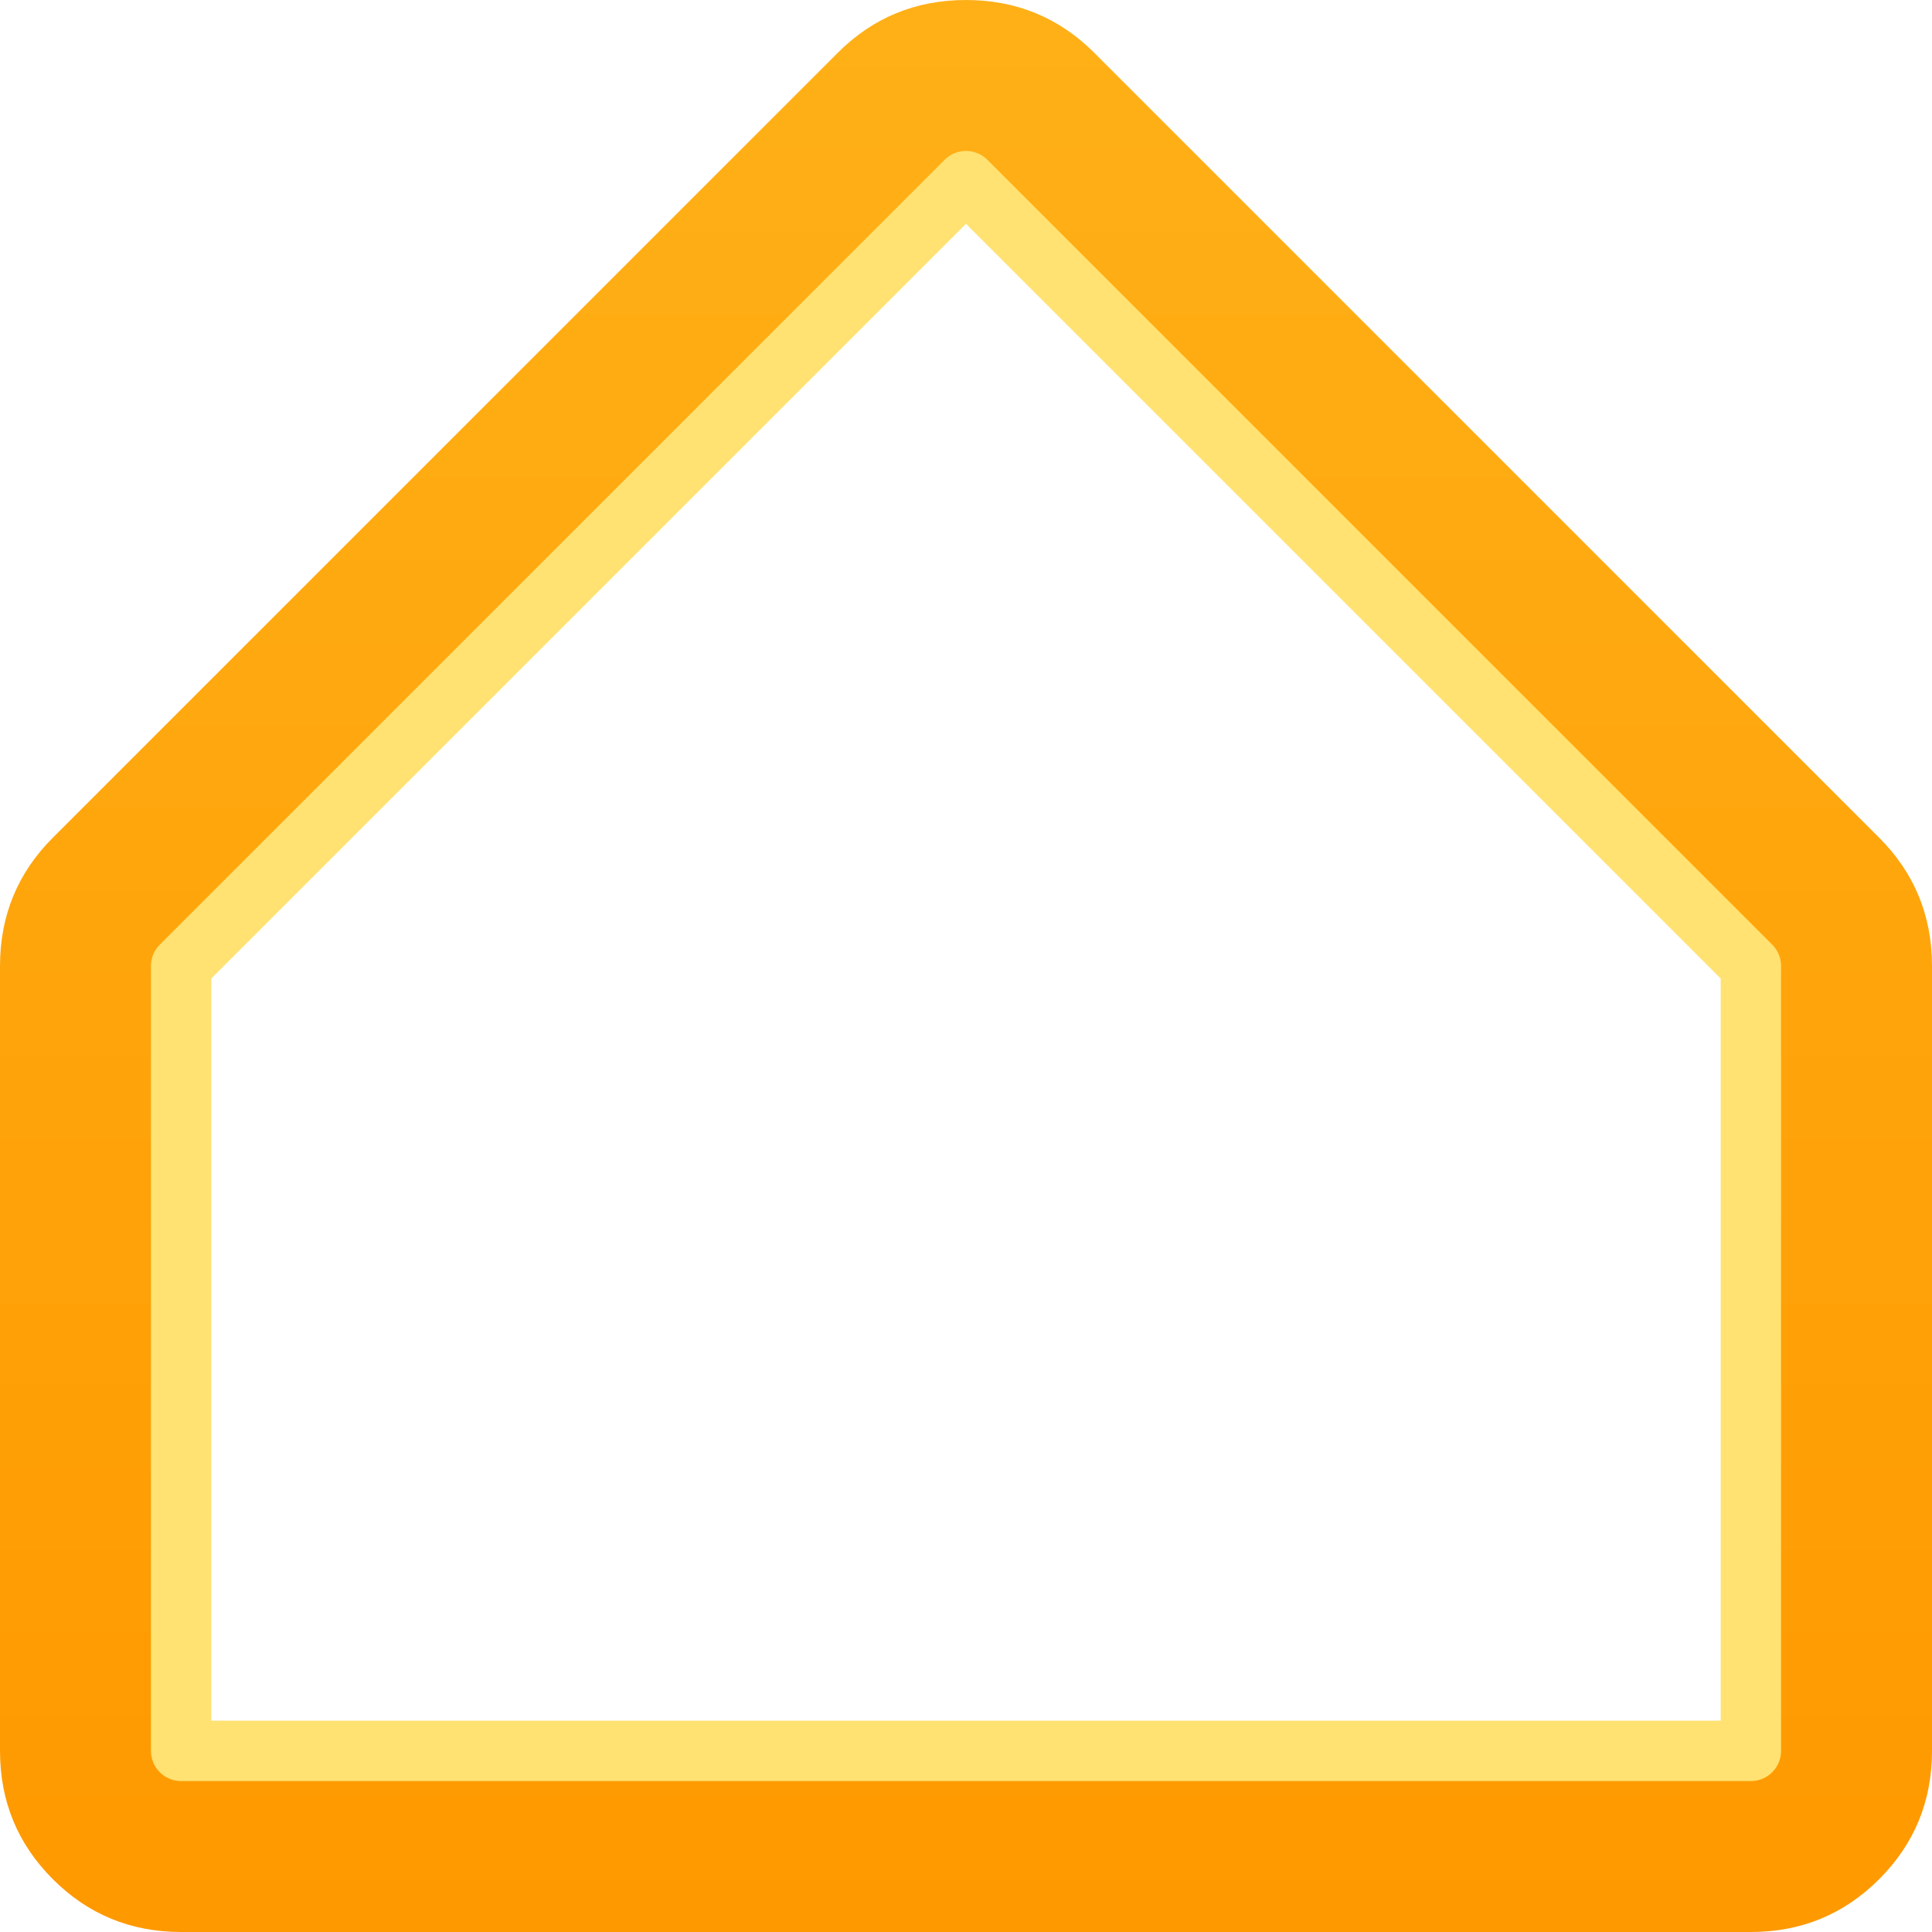
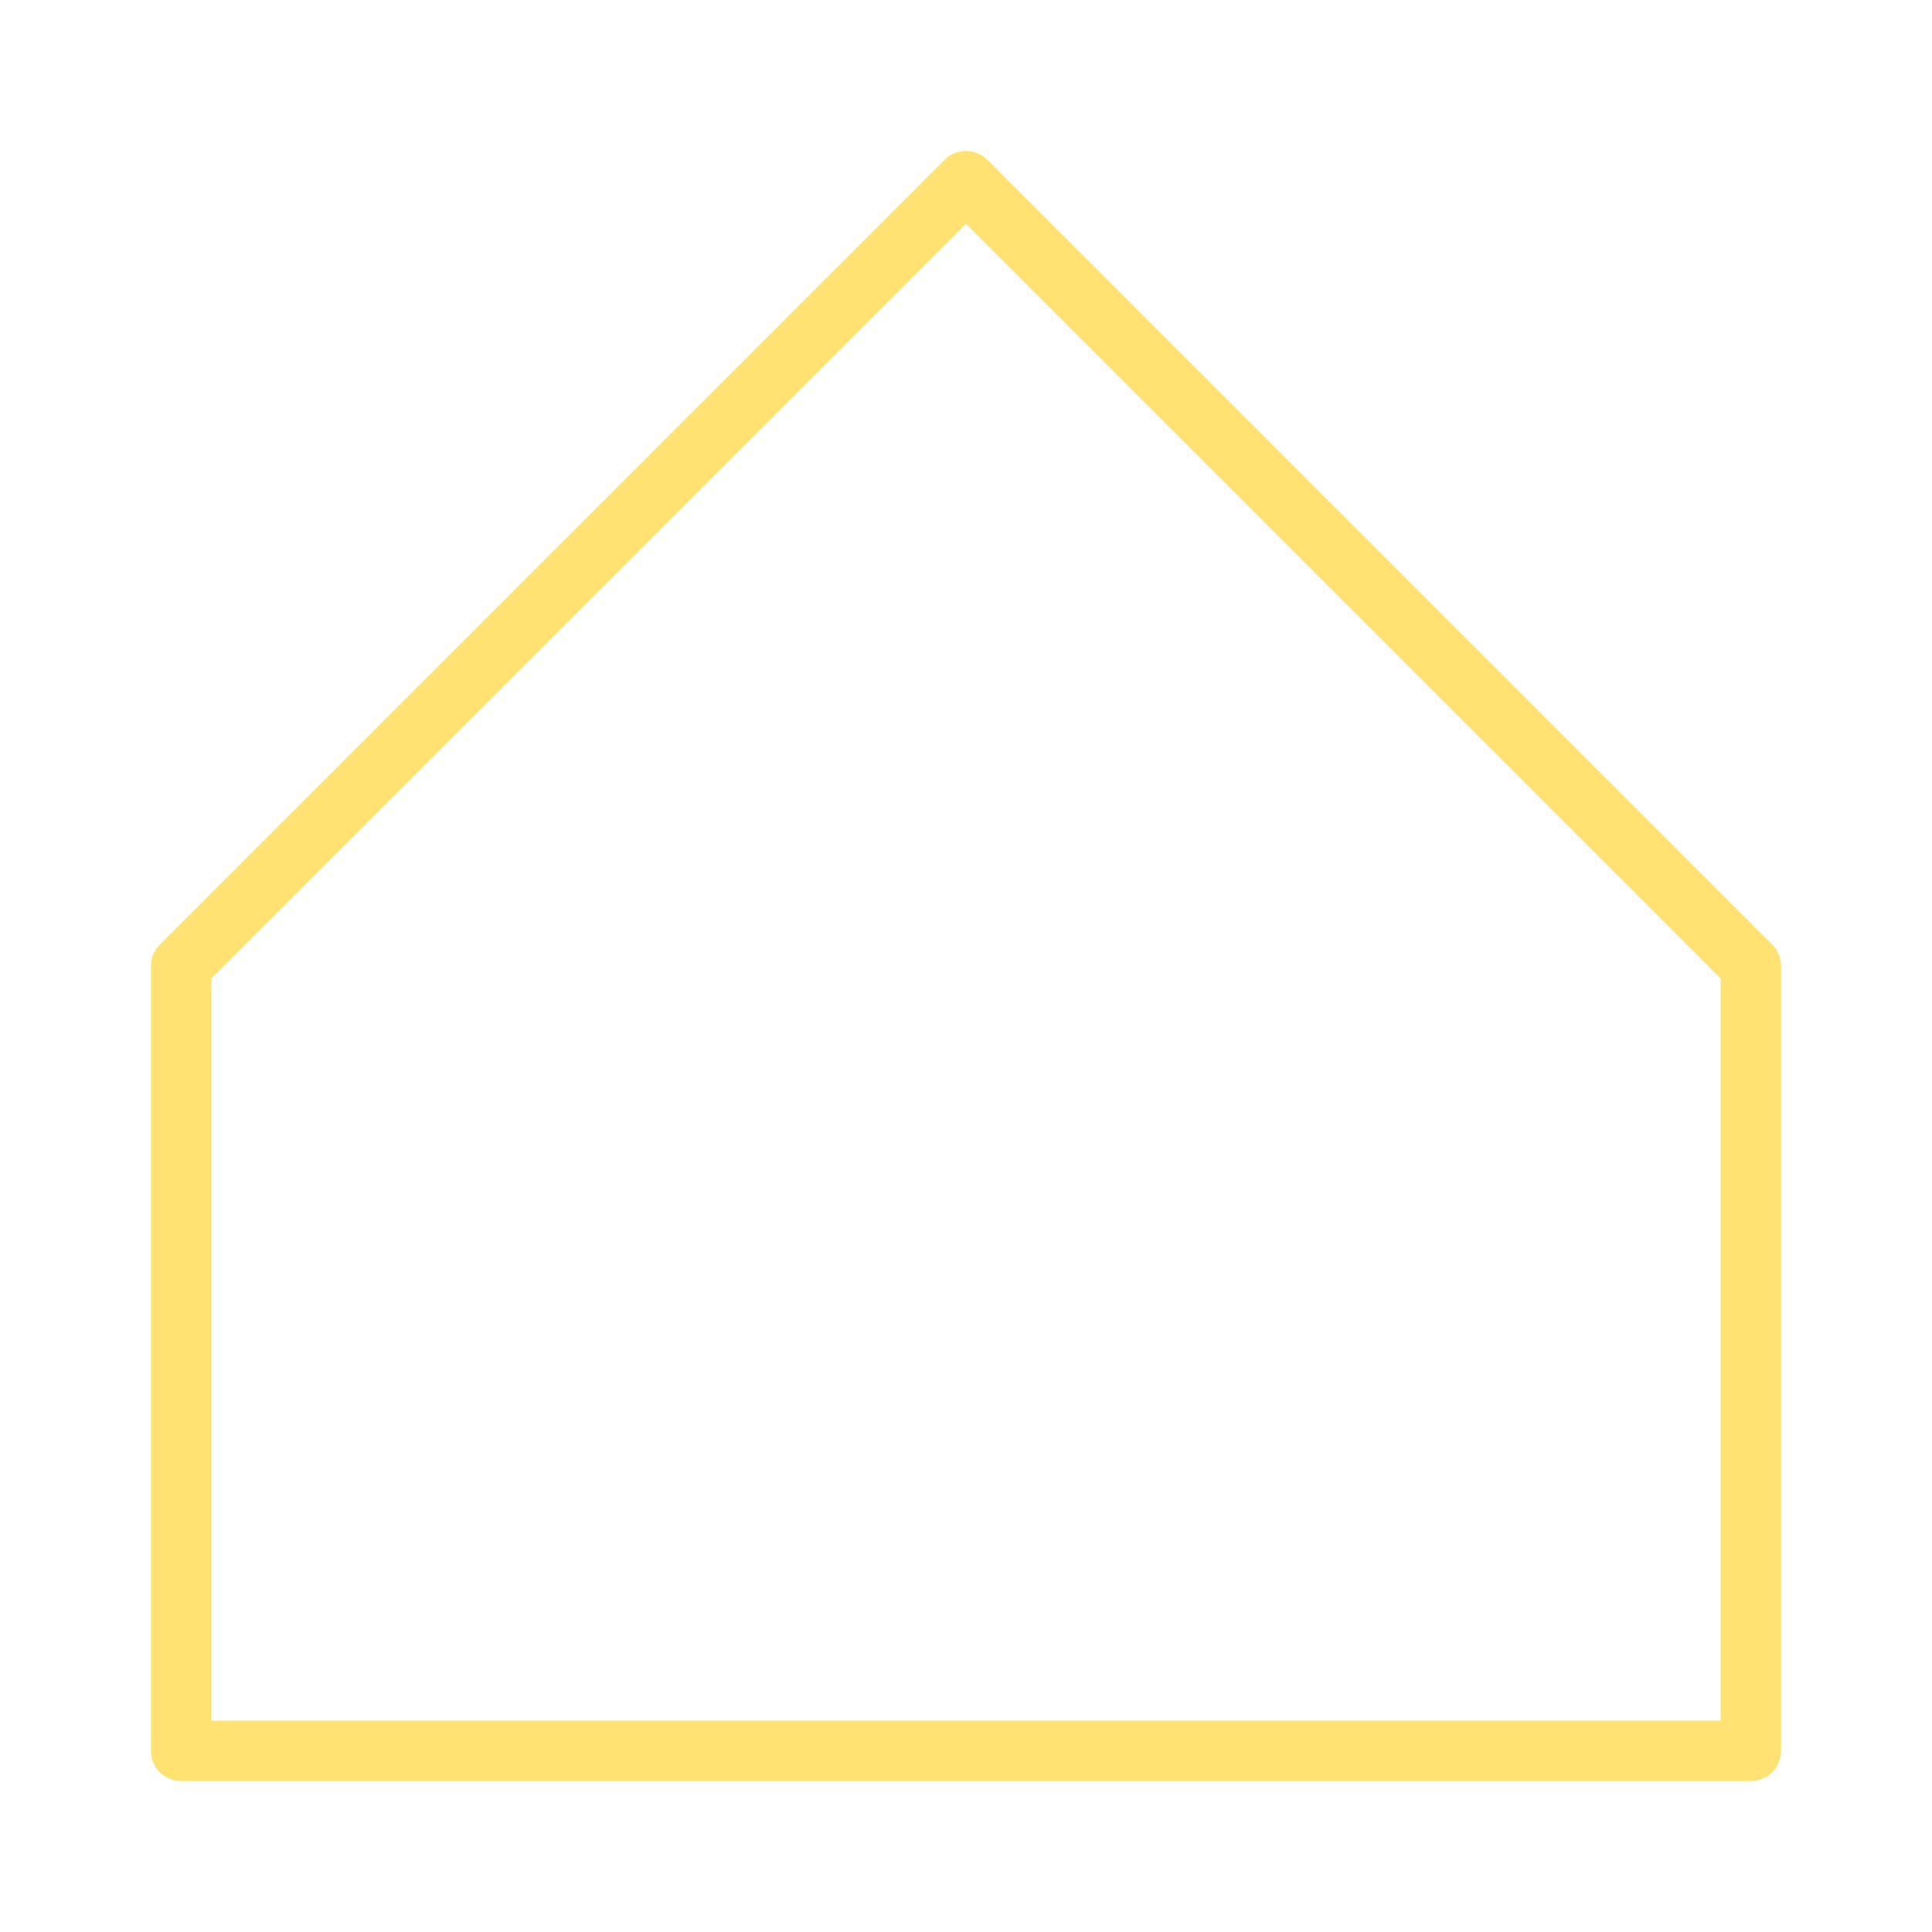
<svg xmlns="http://www.w3.org/2000/svg" width="64" height="64">
  <defs>
    <linearGradient gradientUnits="userSpaceOnUse" x1="-819.2" x2="819.2" spreadMethod="pad" gradientTransform="matrix(0 0.085 -0.085 0 32 -6)" id="gradient0">
      <stop offset="0" stop-color="#FFCC33" />
      <stop offset="1" stop-color="#FF9900" />
    </linearGradient>
  </defs>
  <g>
-     <path stroke="none" fill="url(#gradient0)" d="M1.75 27.75 L27.75 1.75 Q29.5 0 32 0 34.5 0 36.25 1.75 L62.25 27.75 Q64 29.5 64 32 L64 58 Q64 60.5 62.25 62.25 60.5 64 58 64 L6 64 Q3.5 64 1.75 62.25 0 60.5 0 58 L0 32 Q0 29.5 1.75 27.75 M6 58 L58 58 58 32 32 6 6 32 6 58" />
    <path fill="none" stroke="#FFE272" stroke-width="2" stroke-linecap="round" stroke-linejoin="round" d="M6 58 L6 32 32 6 58 32 58 58 6 58" />
  </g>
</svg>